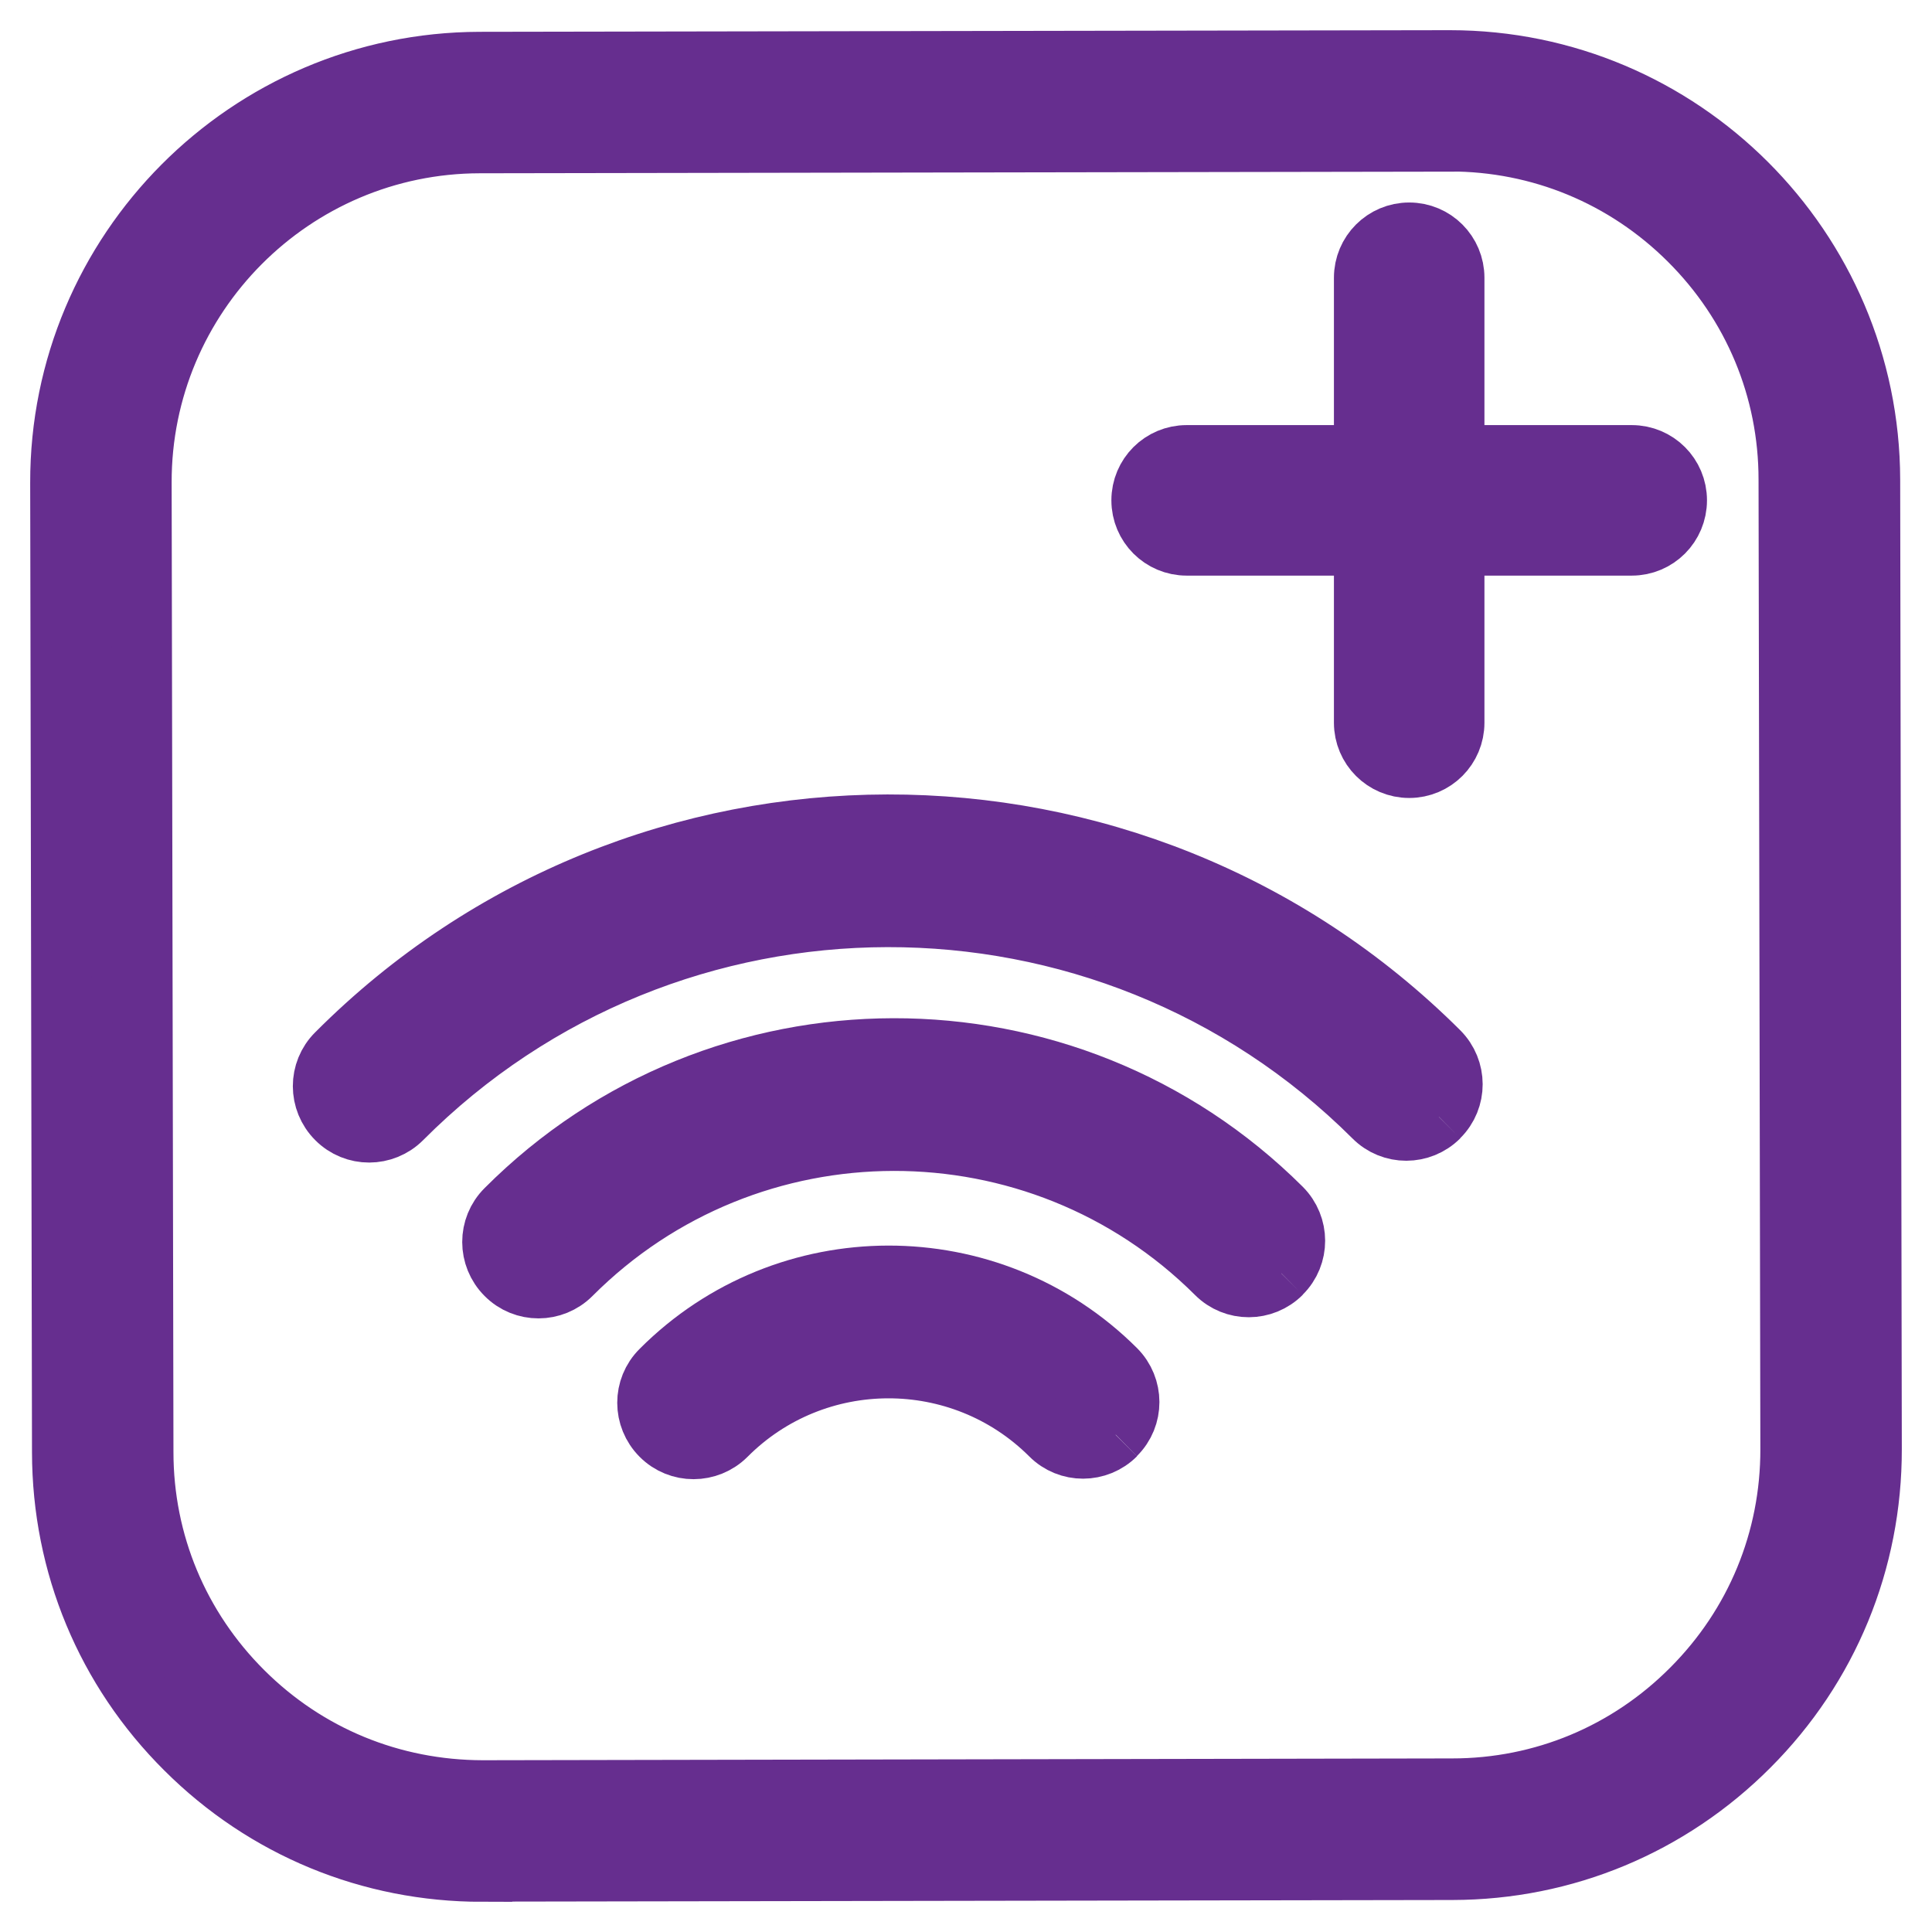
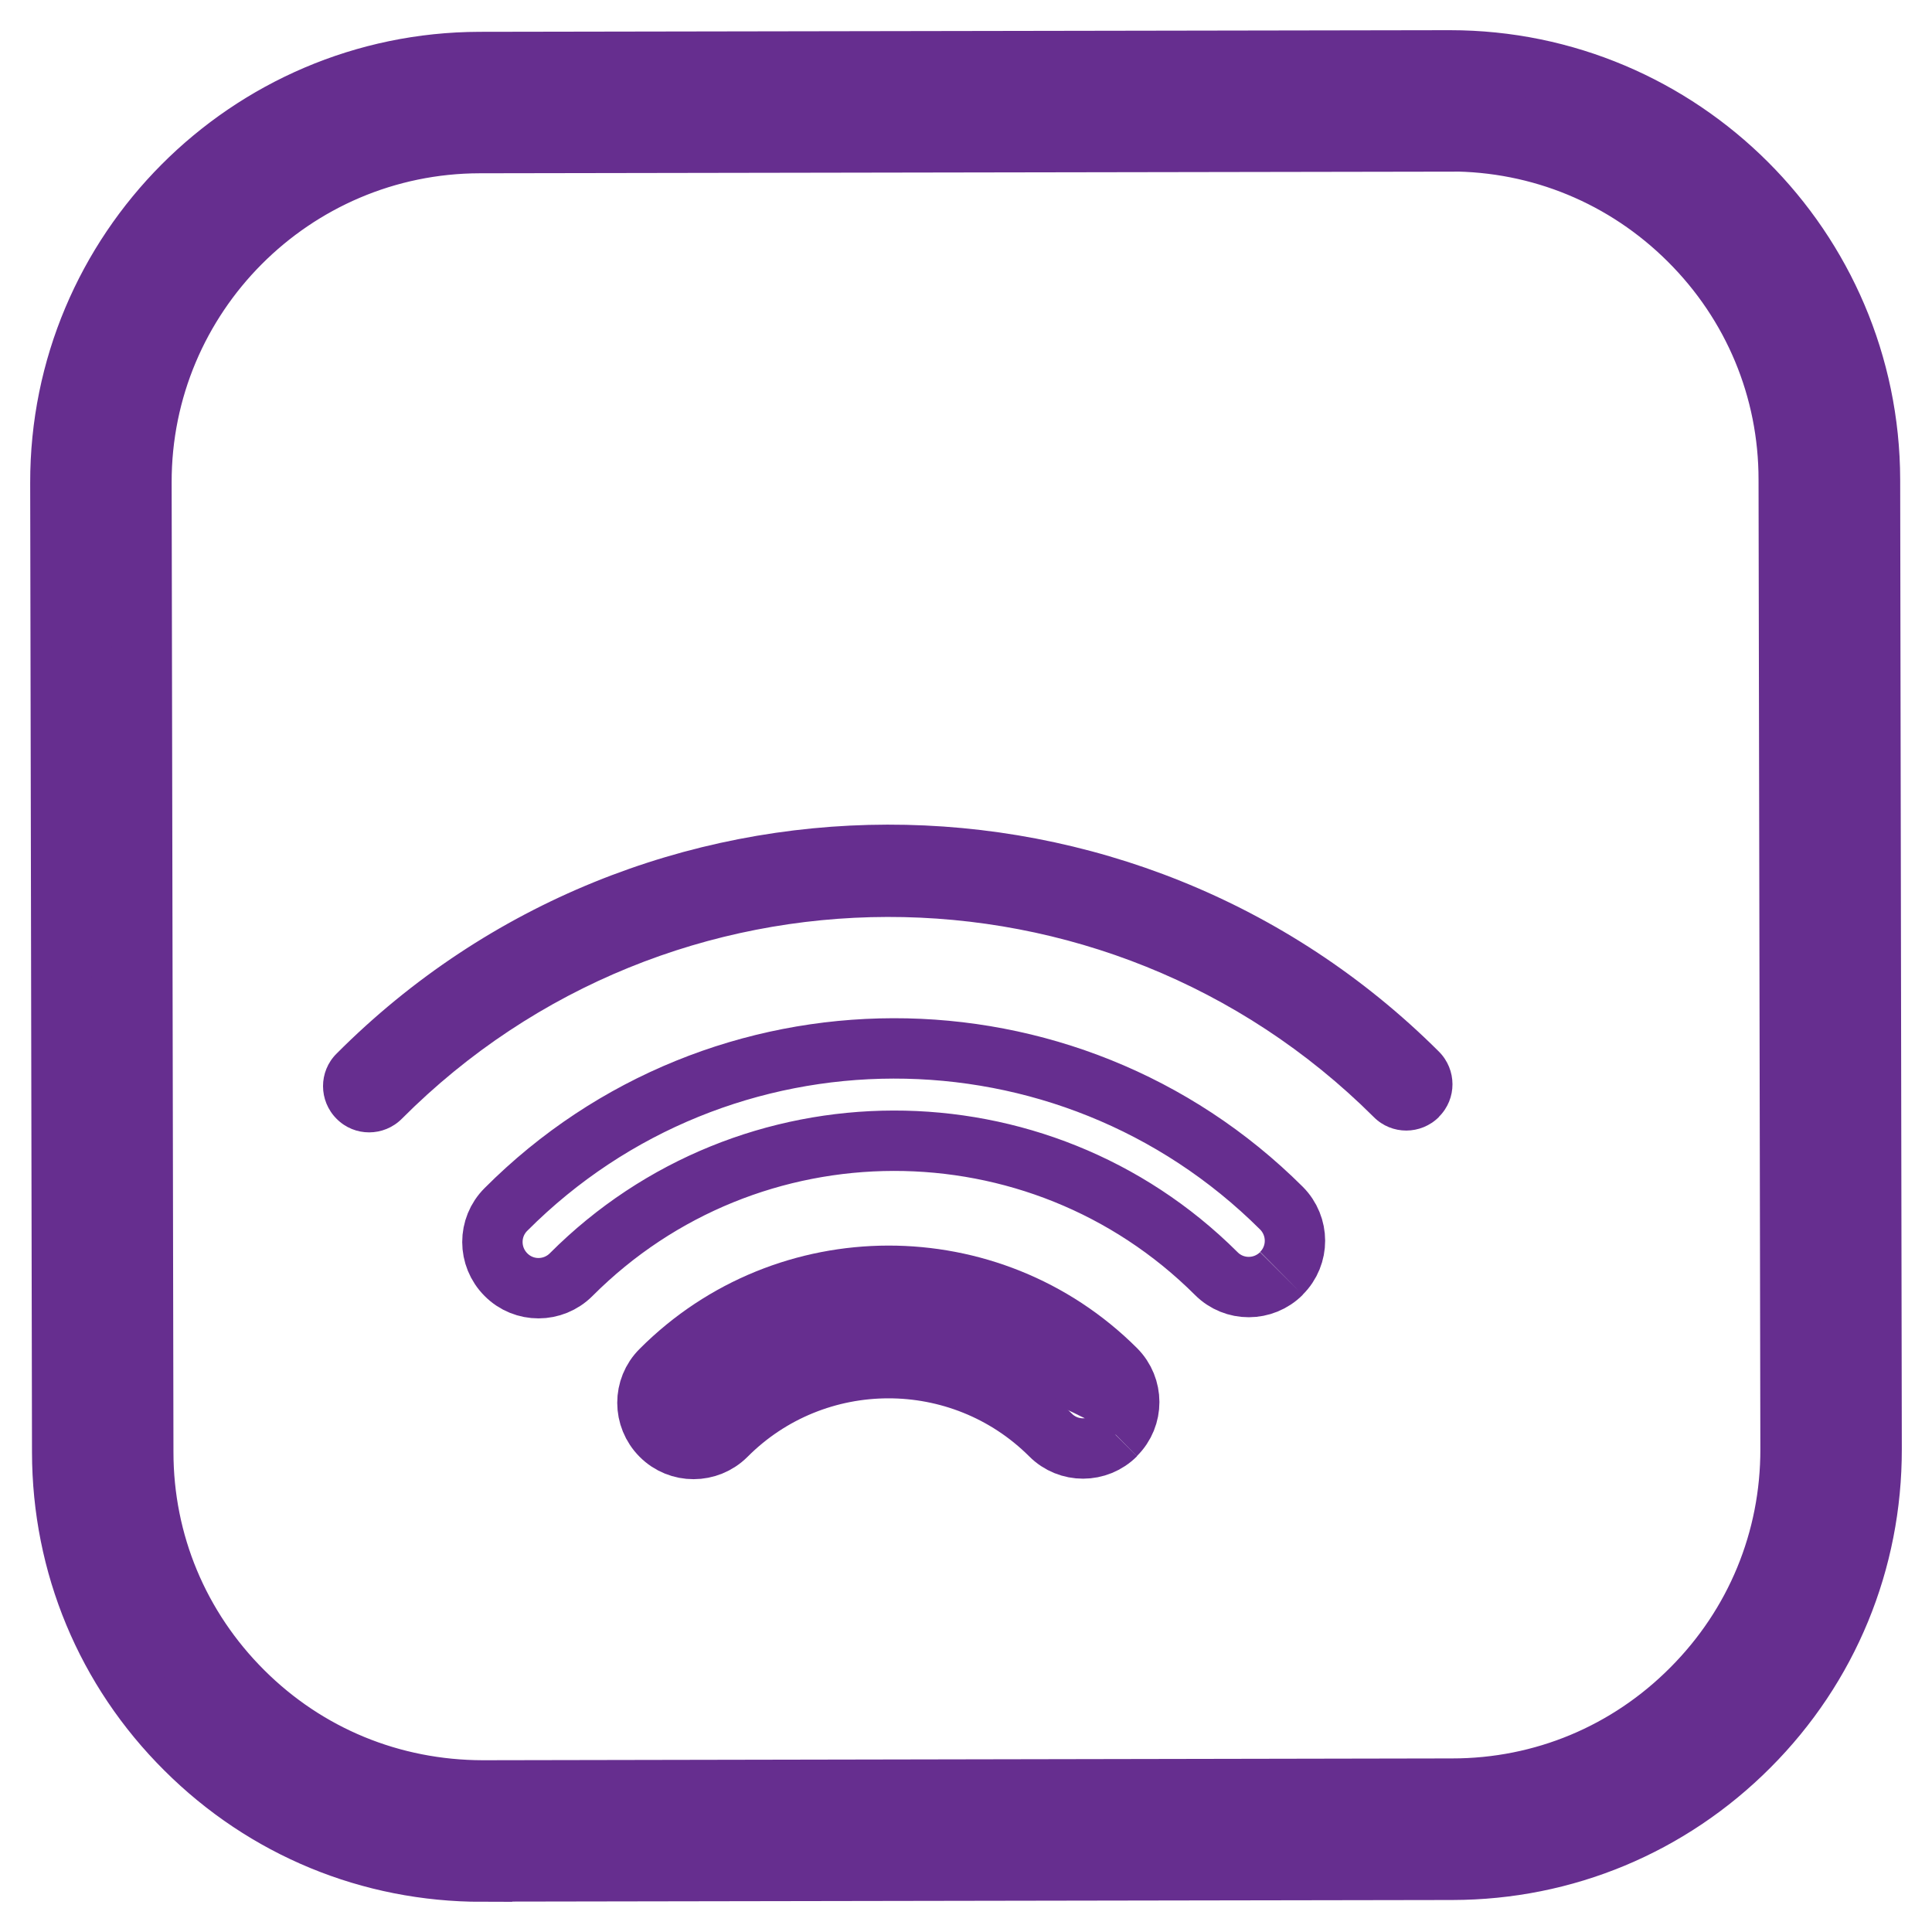
<svg xmlns="http://www.w3.org/2000/svg" width="32" height="32" viewBox="0 0 32 32" fill="none">
-   <path d="M27.027 7.541H24.087V4.601C24.087 4.188 23.754 3.854 23.341 3.854C22.928 3.854 22.594 4.188 22.594 4.601V7.541H19.655C19.242 7.541 18.908 7.874 18.908 8.287C18.908 8.7 19.242 9.034 19.655 9.034H22.594V11.97C22.594 12.383 22.928 12.717 23.341 12.717C23.754 12.717 24.087 12.383 24.087 11.97V9.034H27.027C27.44 9.034 27.773 8.7 27.773 8.287C27.773 7.874 27.44 7.541 27.027 7.541Z" fill="#662E8F" stroke="#662E8F" />
  <path d="M7.984 31C6.13 31 4.388 30.281 3.075 28.971C1.757 27.661 1.033 25.917 1.03 24.057L1 7.998C0.992 4.161 4.109 1.036 7.943 1.027L24.003 1H24.016C27.847 1 30.964 4.112 30.973 7.943L31 24.002C31.003 25.859 30.284 27.609 28.971 28.924C27.659 30.24 25.914 30.967 24.057 30.97L7.998 30.997H7.984V31ZM24.005 2.343L7.946 2.37C4.85 2.375 2.337 4.897 2.343 7.992L2.373 24.052C2.373 25.55 2.961 26.958 4.024 28.017C5.085 29.075 6.488 29.652 7.995 29.655L24.054 29.625C25.553 29.625 26.961 29.037 28.019 27.973C29.078 26.912 29.66 25.501 29.657 24.002L29.627 7.943C29.627 6.444 29.039 5.036 27.976 3.978C26.915 2.922 25.509 2.34 24.013 2.34H24.003L24.005 2.343Z" fill="#662E8F" stroke="#662E8F" />
  <path d="M23.833 18.501C23.535 18.799 23.051 18.802 22.753 18.501C18.306 14.071 11.085 14.085 6.655 18.531C6.357 18.829 5.873 18.832 5.575 18.531C5.277 18.233 5.274 17.749 5.575 17.451C10.601 12.408 18.79 12.392 23.833 17.418C24.131 17.716 24.134 18.2 23.833 18.498" fill="#662E8F" />
-   <path d="M23.833 18.501C23.535 18.799 23.051 18.802 22.753 18.501C18.306 14.071 11.085 14.085 6.655 18.531C6.357 18.829 5.873 18.832 5.575 18.531C5.277 18.233 5.274 17.749 5.575 17.451C10.601 12.408 18.79 12.392 23.833 17.418C24.131 17.716 24.134 18.2 23.833 18.498" stroke="#662E8F" />
-   <path d="M21.224 21.093C20.926 21.391 20.442 21.394 20.144 21.093C17.194 18.154 12.403 18.162 9.46 21.112C9.162 21.41 8.678 21.413 8.38 21.112C8.082 20.814 8.08 20.33 8.38 20.032C11.916 16.485 17.675 16.474 21.224 20.01C21.522 20.308 21.525 20.792 21.224 21.09" fill="#662E8F" />
  <path d="M21.224 21.093C20.926 21.391 20.442 21.394 20.144 21.093C17.194 18.154 12.403 18.162 9.46 21.112C9.162 21.41 8.678 21.413 8.38 21.112C8.082 20.814 8.08 20.33 8.38 20.032C11.916 16.485 17.675 16.474 21.224 20.01C21.522 20.308 21.525 20.792 21.224 21.09" stroke="#662E8F" />
-   <path d="M18.479 23.767C18.181 24.065 17.697 24.068 17.399 23.767C15.914 22.288 13.505 22.293 12.028 23.776C11.73 24.073 11.246 24.076 10.948 23.776C10.65 23.477 10.647 22.993 10.948 22.695C13.021 20.614 16.401 20.609 18.479 22.682C18.777 22.98 18.78 23.464 18.479 23.762" fill="#662E8F" />
+   <path d="M18.479 23.767C15.914 22.288 13.505 22.293 12.028 23.776C11.73 24.073 11.246 24.076 10.948 23.776C10.65 23.477 10.647 22.993 10.948 22.695C13.021 20.614 16.401 20.609 18.479 22.682C18.777 22.98 18.78 23.464 18.479 23.762" fill="#662E8F" />
  <path d="M18.479 23.767C18.181 24.065 17.697 24.068 17.399 23.767C15.914 22.288 13.505 22.293 12.028 23.776C11.73 24.073 11.246 24.076 10.948 23.776C10.65 23.477 10.647 22.993 10.948 22.695C13.021 20.614 16.401 20.609 18.479 22.682C18.777 22.98 18.78 23.464 18.479 23.762" stroke="#662E8F" />
</svg>